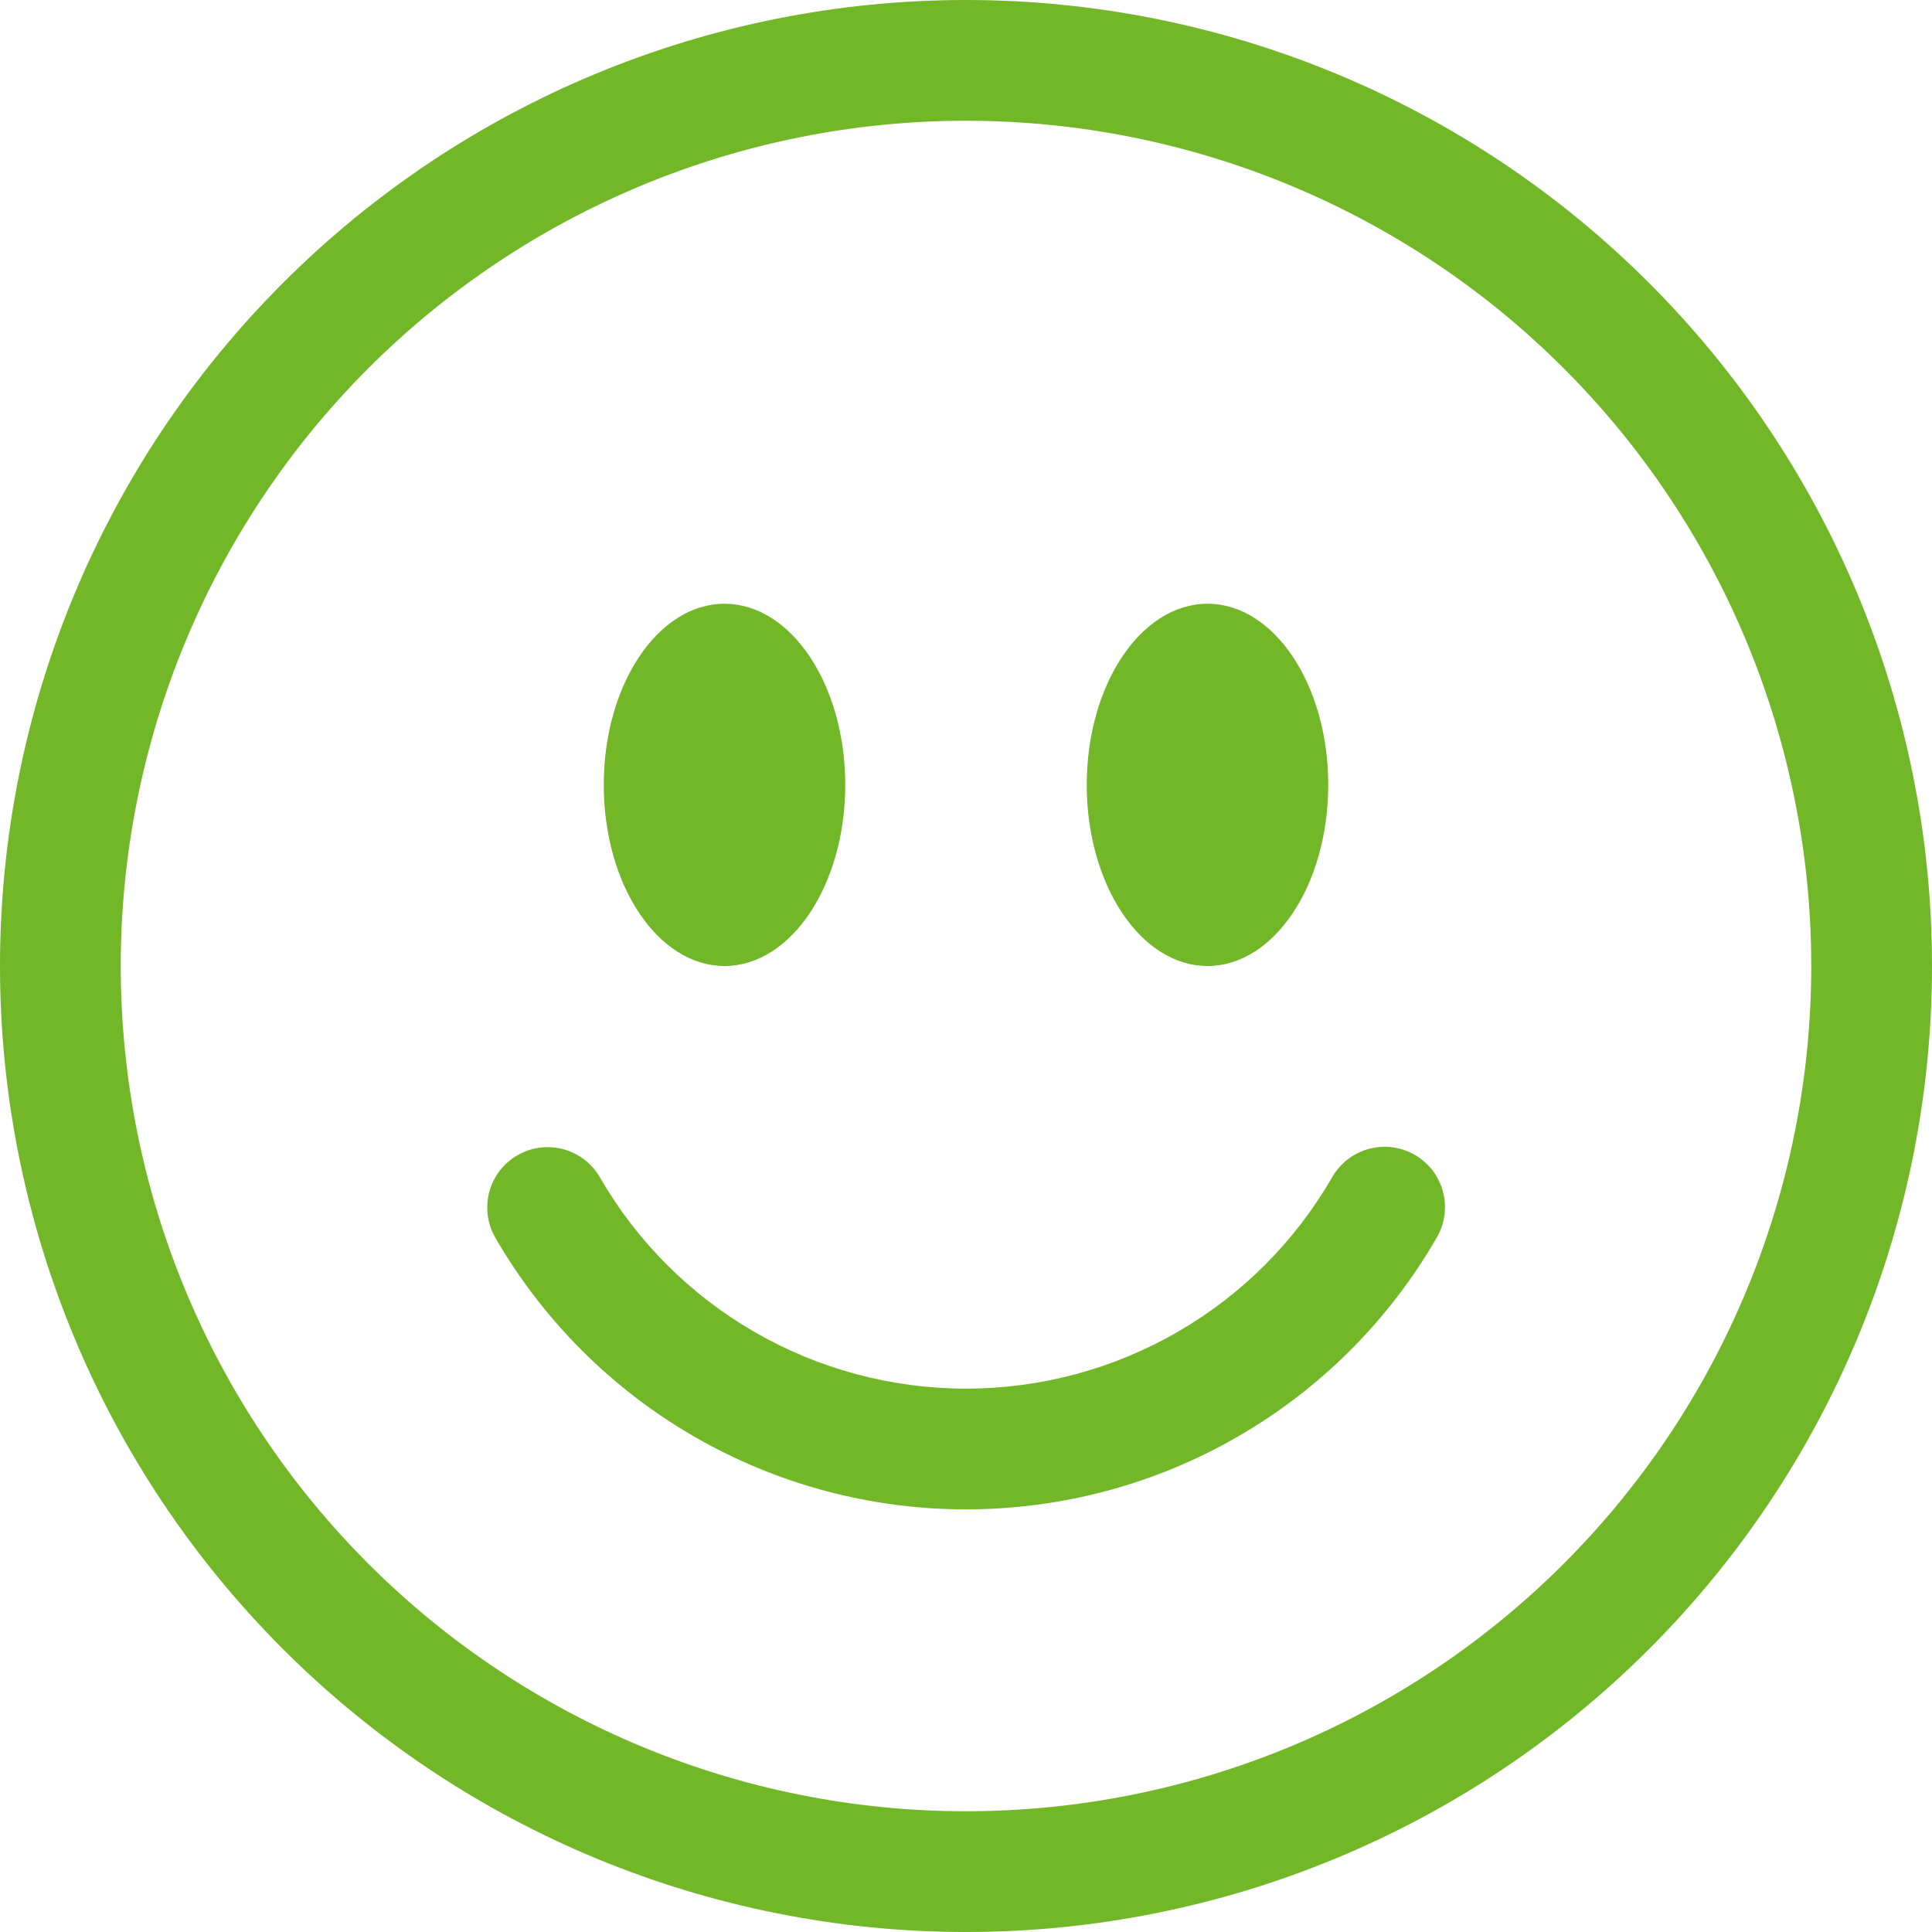
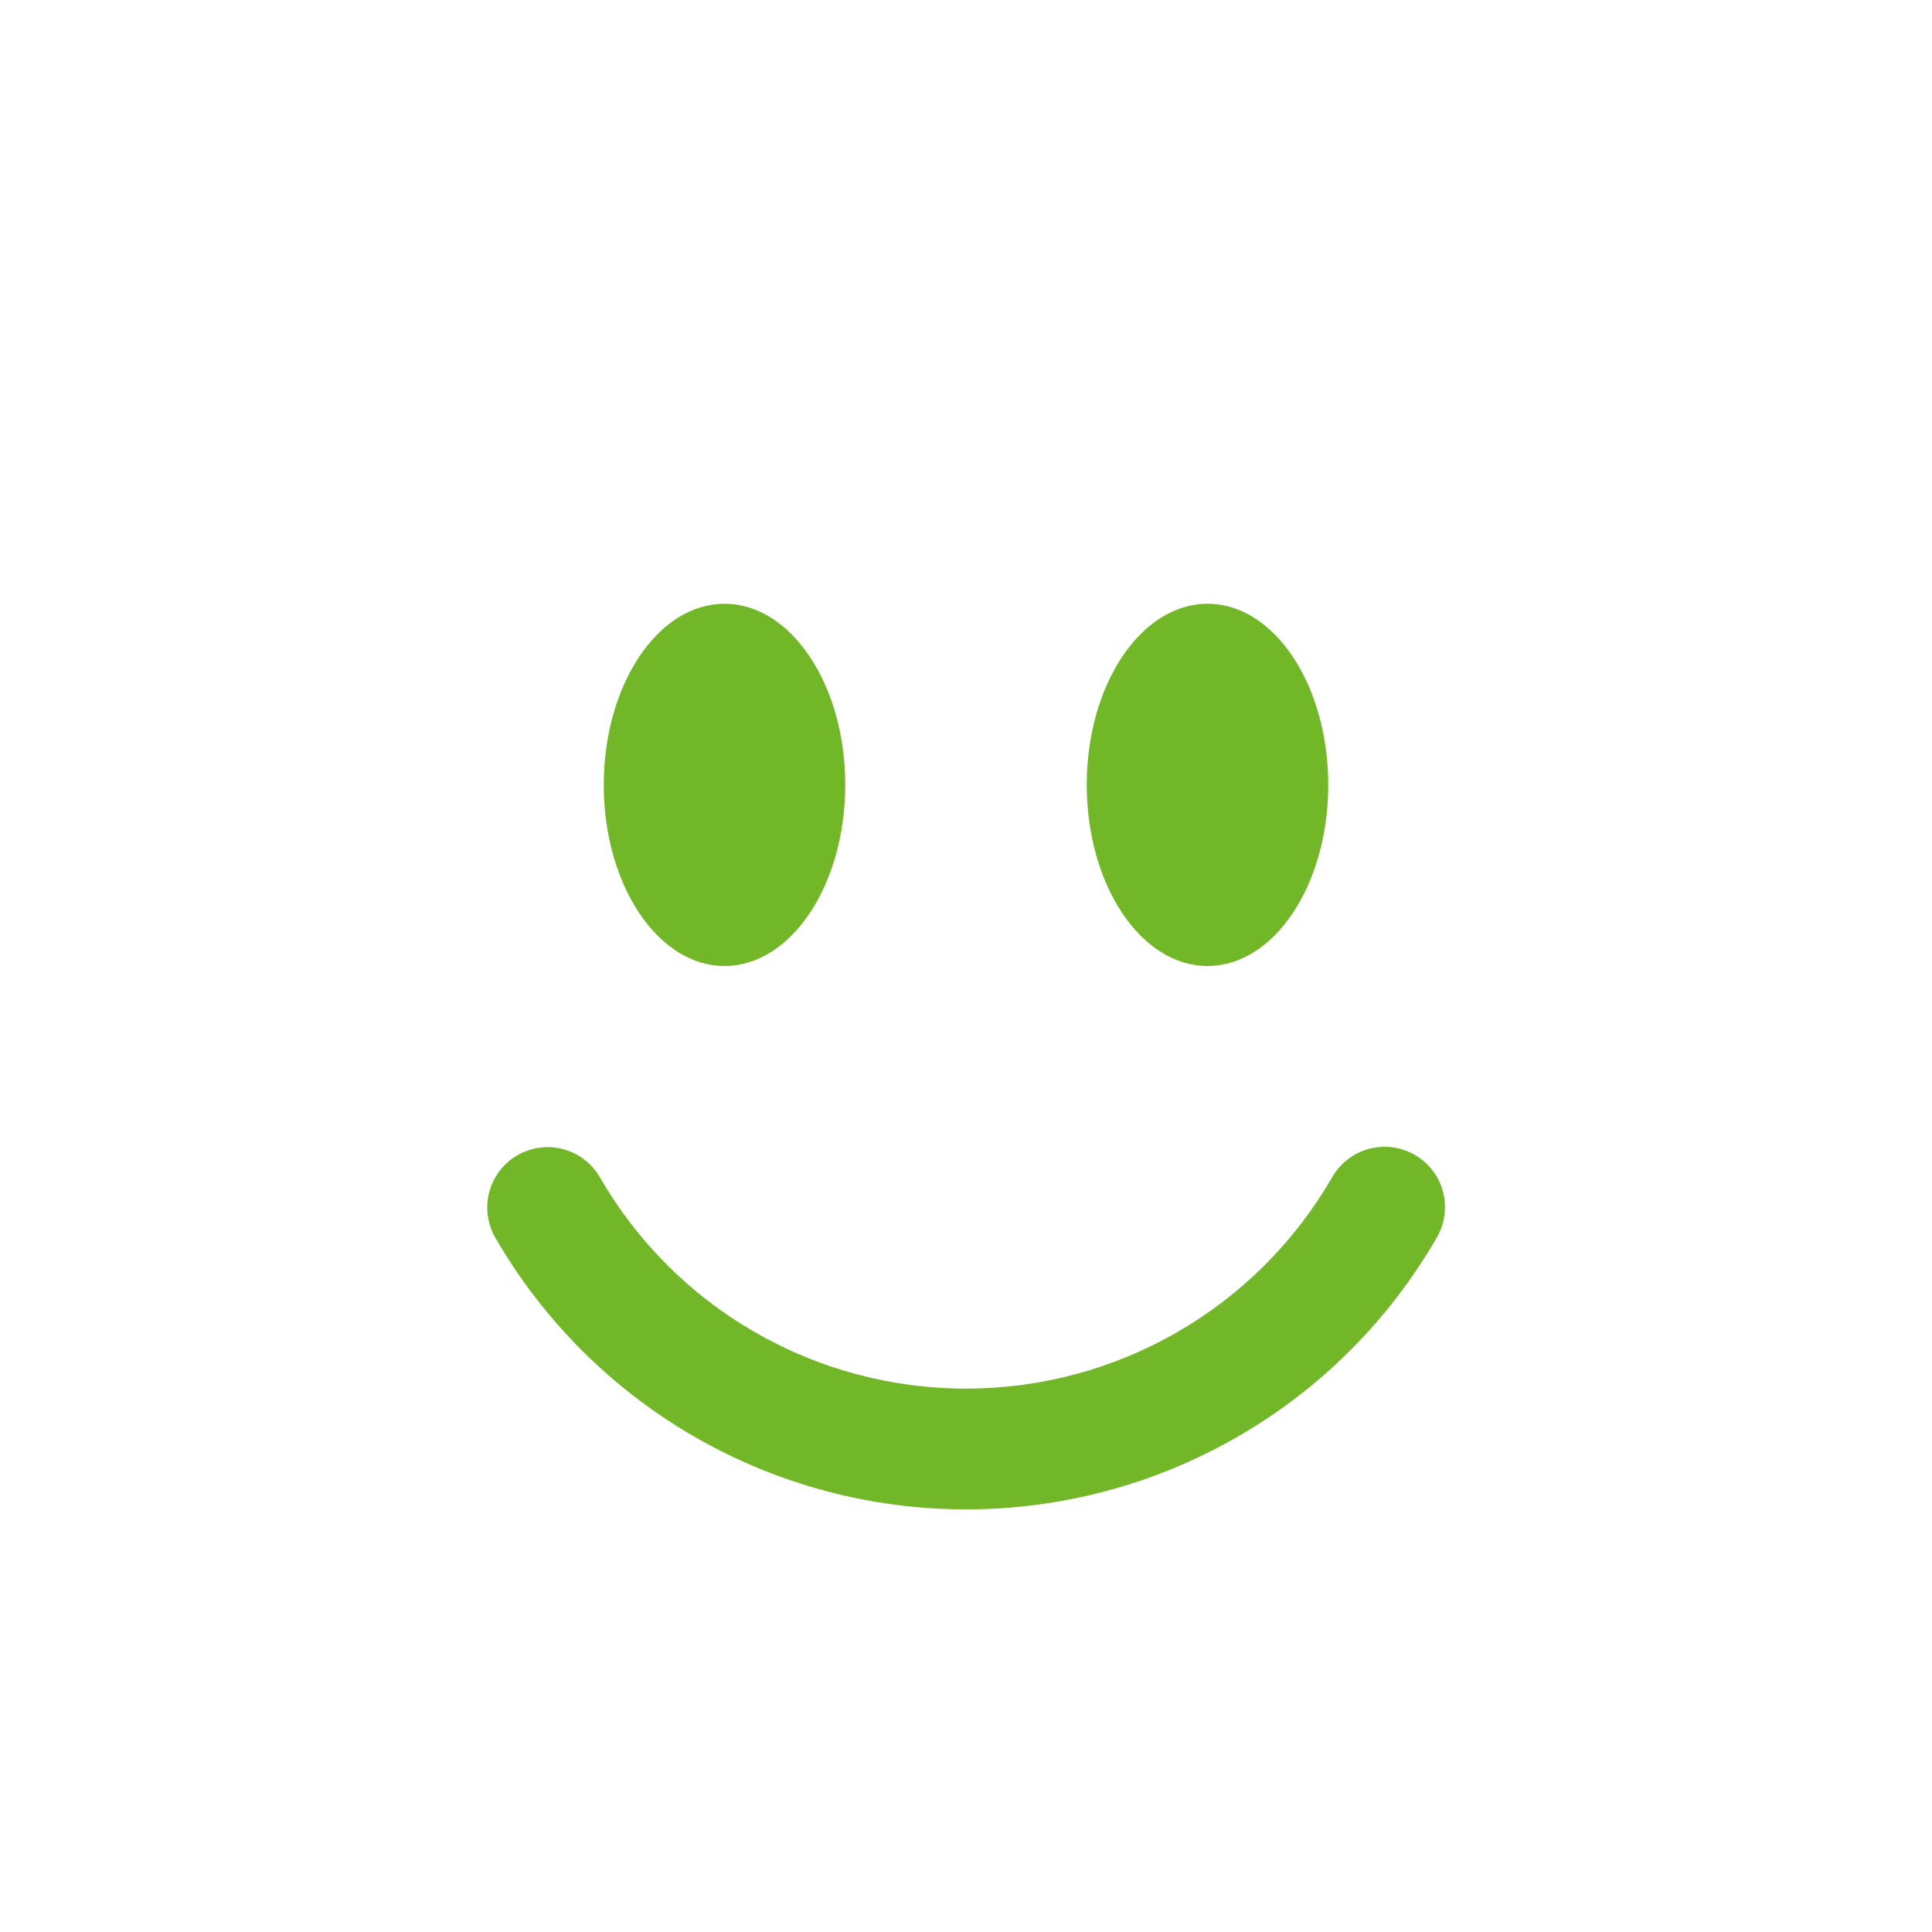
<svg xmlns="http://www.w3.org/2000/svg" width="24" height="24" viewBox="0 0 24 24" fill="none">
-   <path d="M12 22.5C9.215 22.5 6.545 21.394 4.575 19.425C2.606 17.456 1.5 14.785 1.5 12C1.5 9.215 2.606 6.545 4.575 4.575C6.545 2.606 9.215 1.5 12 1.5C14.785 1.5 17.456 2.606 19.425 4.575C21.394 6.545 22.5 9.215 22.5 12C22.5 14.785 21.394 17.456 19.425 19.425C17.456 21.394 14.785 22.5 12 22.5ZM12 24C15.183 24 18.235 22.736 20.485 20.485C22.736 18.235 24 15.183 24 12C24 8.817 22.736 5.765 20.485 3.515C18.235 1.264 15.183 0 12 0C8.817 0 5.765 1.264 3.515 3.515C1.264 5.765 0 8.817 0 12C0 15.183 1.264 18.235 3.515 20.485C5.765 22.736 8.817 24 12 24V24Z" fill="#72B727" />
  <path d="M6.428 14.351C6.6 14.251 6.805 14.224 6.997 14.276C7.189 14.327 7.353 14.453 7.452 14.625C7.913 15.424 8.576 16.087 9.374 16.547C10.173 17.008 11.078 17.25 12 17.25C12.922 17.25 13.828 17.008 14.626 16.547C15.425 16.087 16.087 15.424 16.548 14.625C16.597 14.539 16.663 14.463 16.741 14.403C16.819 14.342 16.908 14.298 17.004 14.272C17.099 14.246 17.199 14.239 17.297 14.252C17.395 14.265 17.49 14.297 17.575 14.346C17.661 14.396 17.736 14.461 17.796 14.54C17.856 14.619 17.9 14.708 17.925 14.804C17.951 14.9 17.957 14.999 17.943 15.097C17.93 15.195 17.897 15.29 17.847 15.375C17.255 16.401 16.403 17.254 15.376 17.846C14.35 18.439 13.185 18.75 12 18.75C10.815 18.75 9.651 18.439 8.624 17.846C7.598 17.254 6.746 16.401 6.153 15.375C6.054 15.203 6.027 14.998 6.078 14.806C6.13 14.614 6.255 14.45 6.428 14.351ZM10.5 9.75C10.5 10.992 9.828 12 9 12C8.172 12 7.5 10.992 7.5 9.75C7.5 8.508 8.172 7.5 9 7.5C9.828 7.5 10.5 8.508 10.5 9.75ZM16.5 9.75C16.5 10.992 15.828 12 15 12C14.172 12 13.5 10.992 13.5 9.75C13.5 8.508 14.172 7.5 15 7.5C15.828 7.5 16.5 8.508 16.5 9.75Z" fill="#72B727" />
</svg>